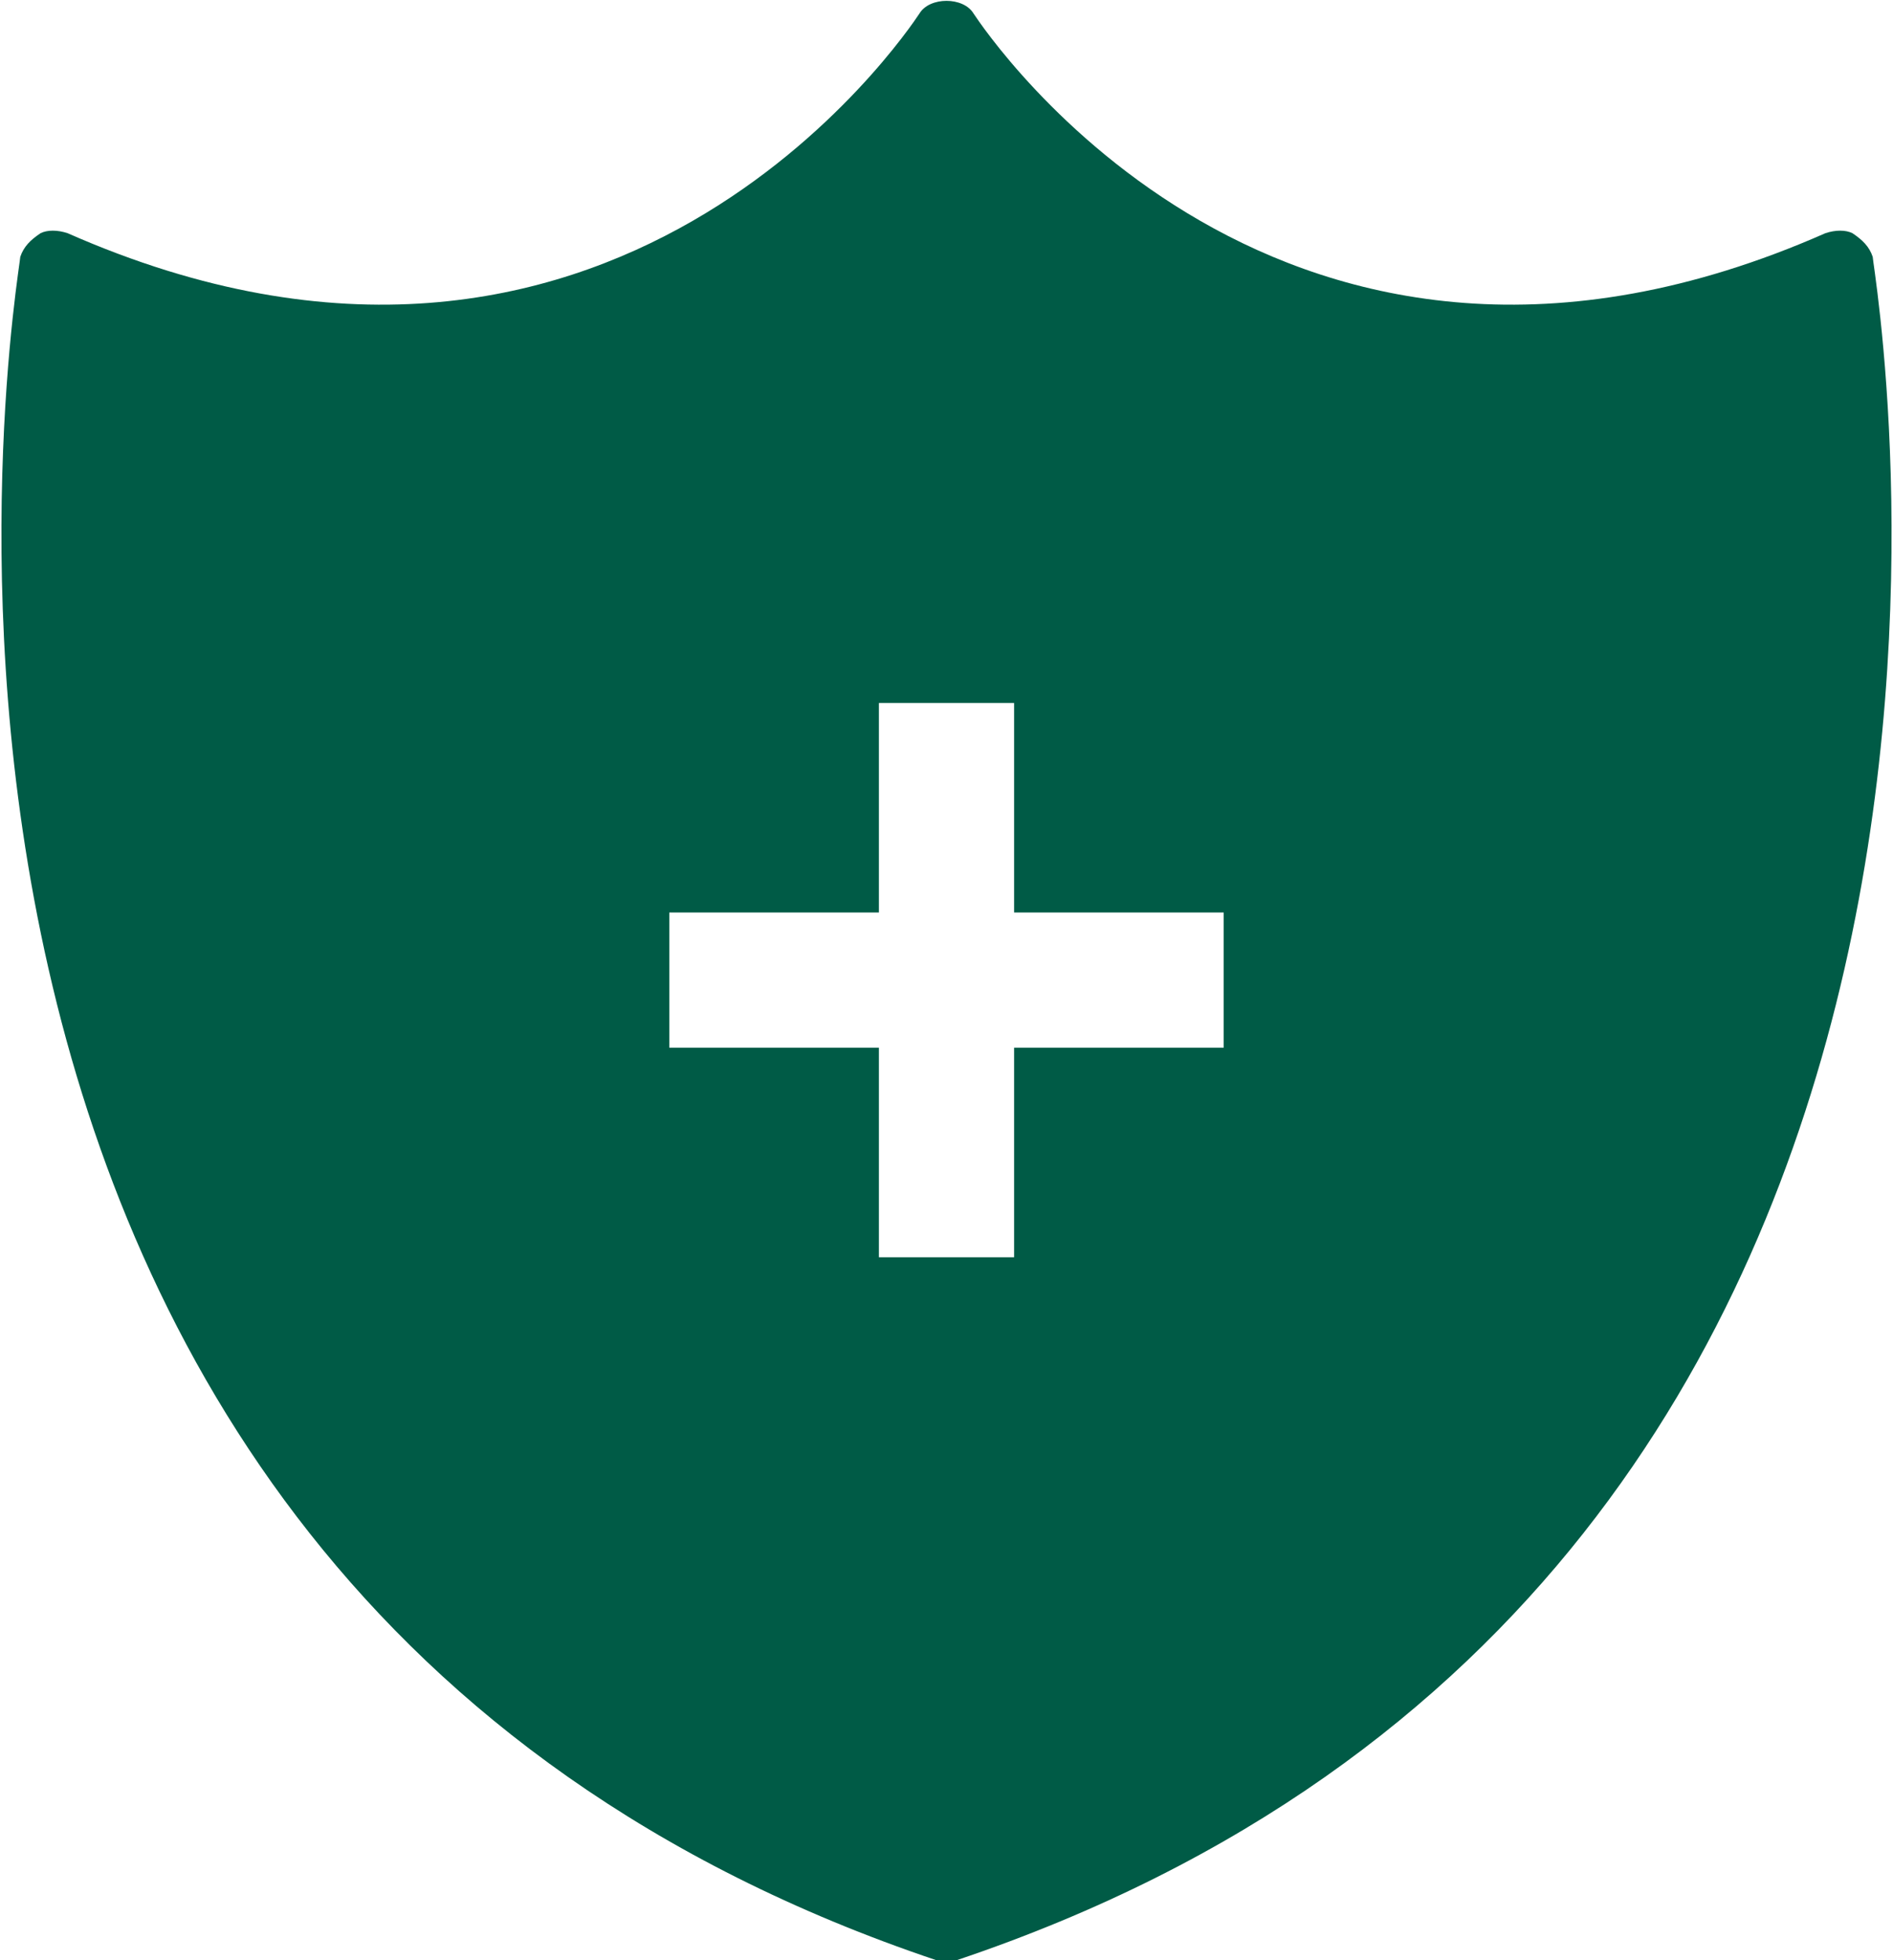
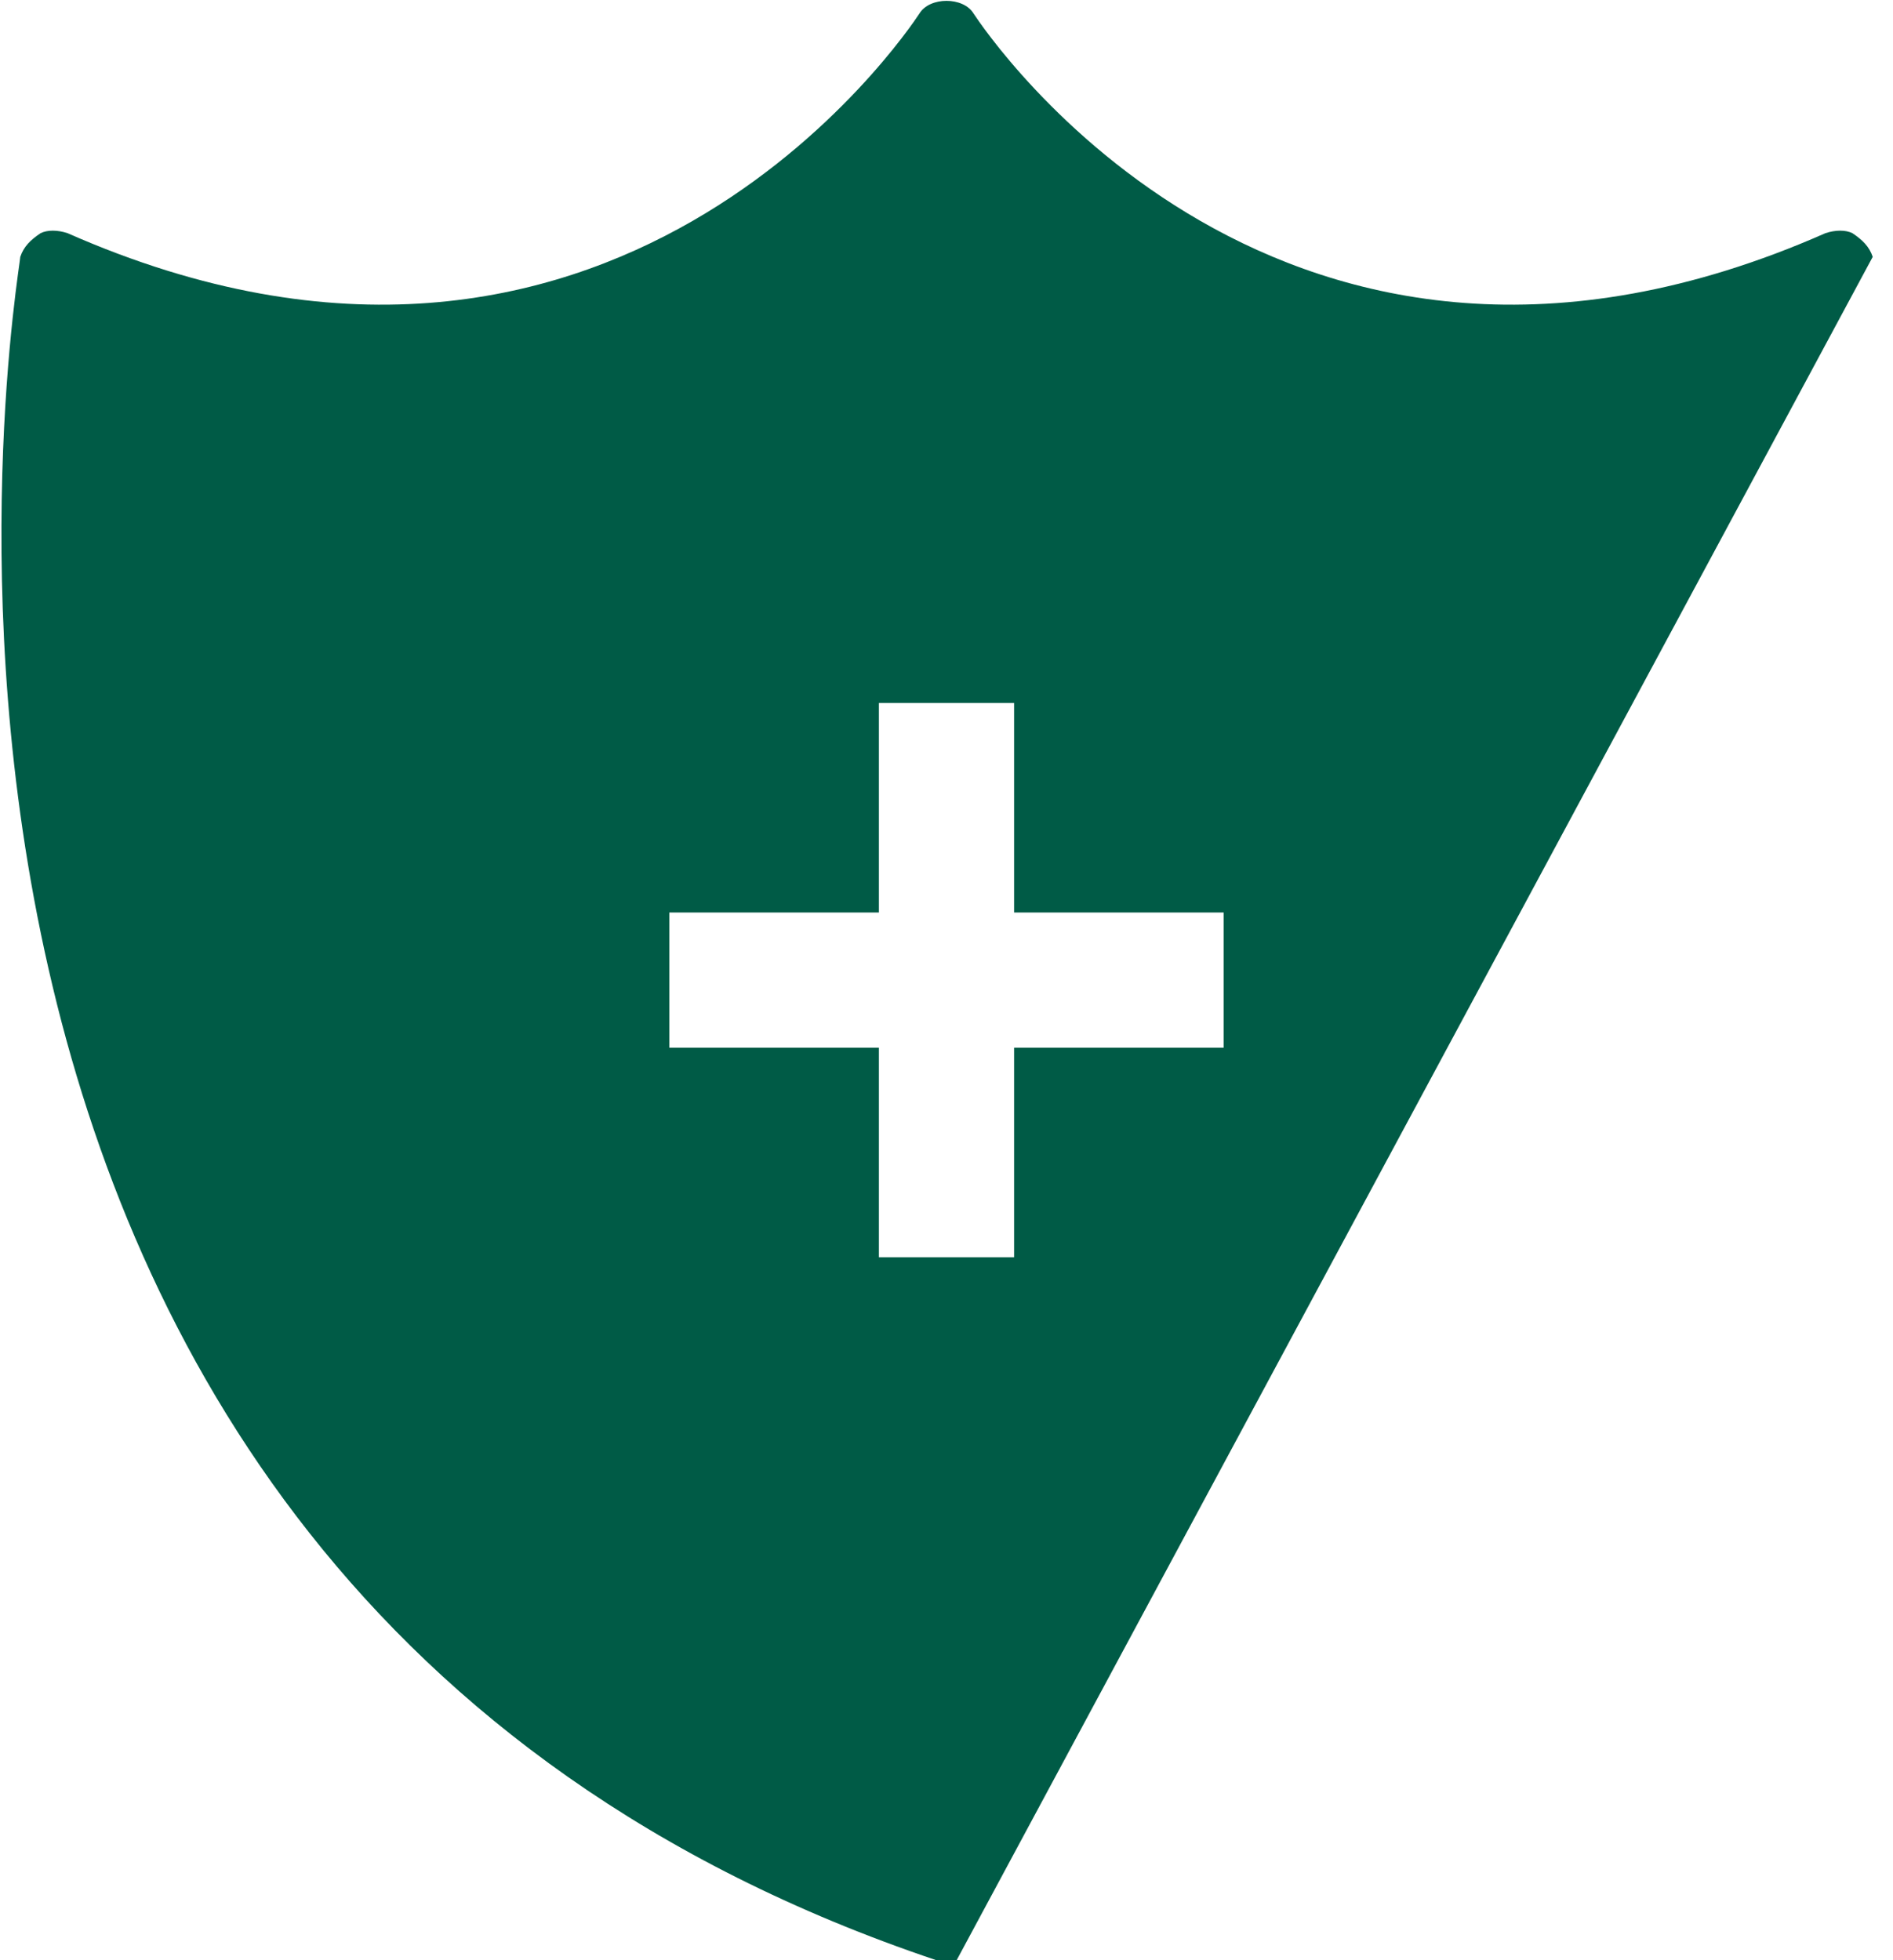
<svg xmlns="http://www.w3.org/2000/svg" height="58" width="56" viewBox="0 0 56 58" version="1.2">
  <title>noun-immune-system-5484075</title>
  <style>
		.s0 { fill: #005B46 } 
	</style>
-   <path d="m55.4 7.6c-0.1-0.3-0.3-0.5-0.6-0.7-0.2-0.1-0.5-0.1-0.8 0-16.1 7.1-24.8-5.9-25.2-6.5-0.3-0.5-1.3-0.5-1.6 0-0.4 0.6-9.1 13.6-25.2 6.5-0.3-0.1-0.6-0.1-0.8 0-0.3 0.2-0.5 0.4-0.6 0.7 0 0.4-6.8 39 27.1 50.4q0.3 0.1 0.6 0c33.9-11.4 27.1-50 27.1-50.4zm-19.2 23.4h-6.2v6.2h-4v-6.2h-6.2v-4h6.2v-6.2h4v6.2h6.2z" class="s0" />
+   <path d="m55.4 7.6c-0.1-0.3-0.3-0.5-0.6-0.7-0.2-0.1-0.5-0.1-0.8 0-16.1 7.1-24.8-5.9-25.2-6.5-0.3-0.5-1.3-0.5-1.6 0-0.4 0.6-9.1 13.6-25.2 6.5-0.3-0.1-0.6-0.1-0.8 0-0.3 0.2-0.5 0.4-0.6 0.7 0 0.4-6.8 39 27.1 50.4q0.3 0.1 0.6 0zm-19.2 23.4h-6.2v6.2h-4v-6.2h-6.2v-4h6.2v-6.2h4v6.2h6.2z" class="s0" />
</svg>